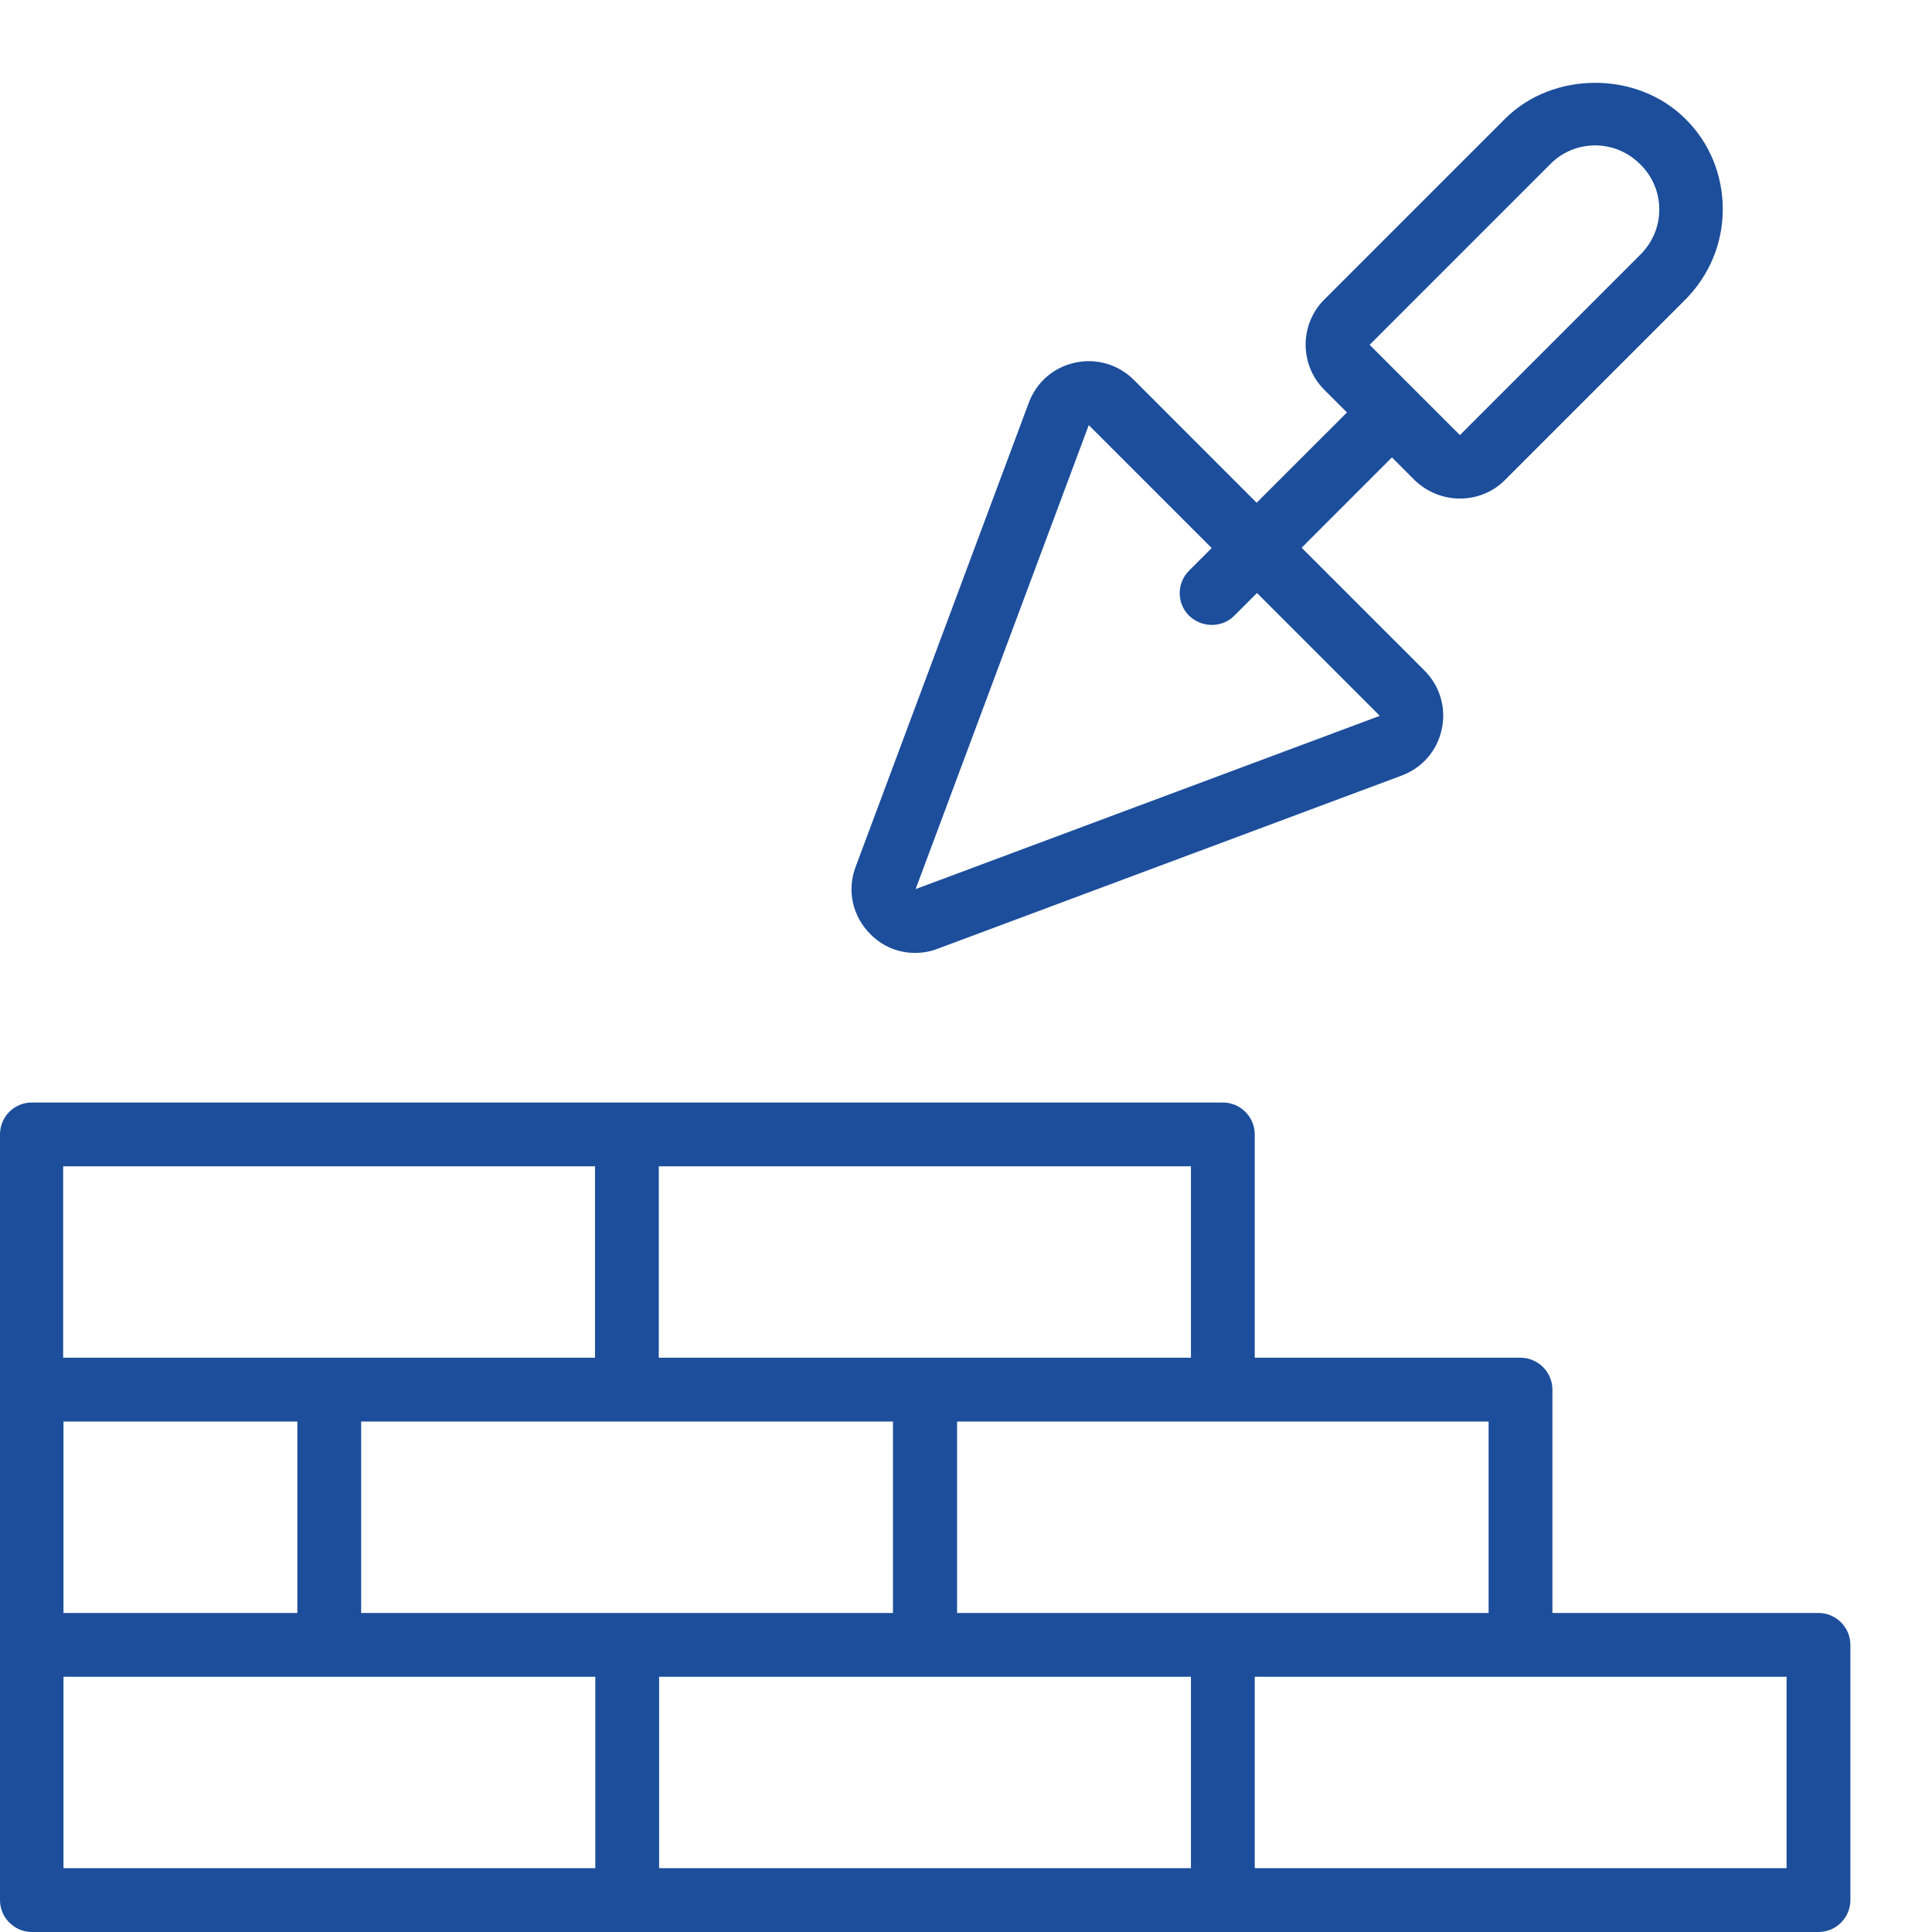
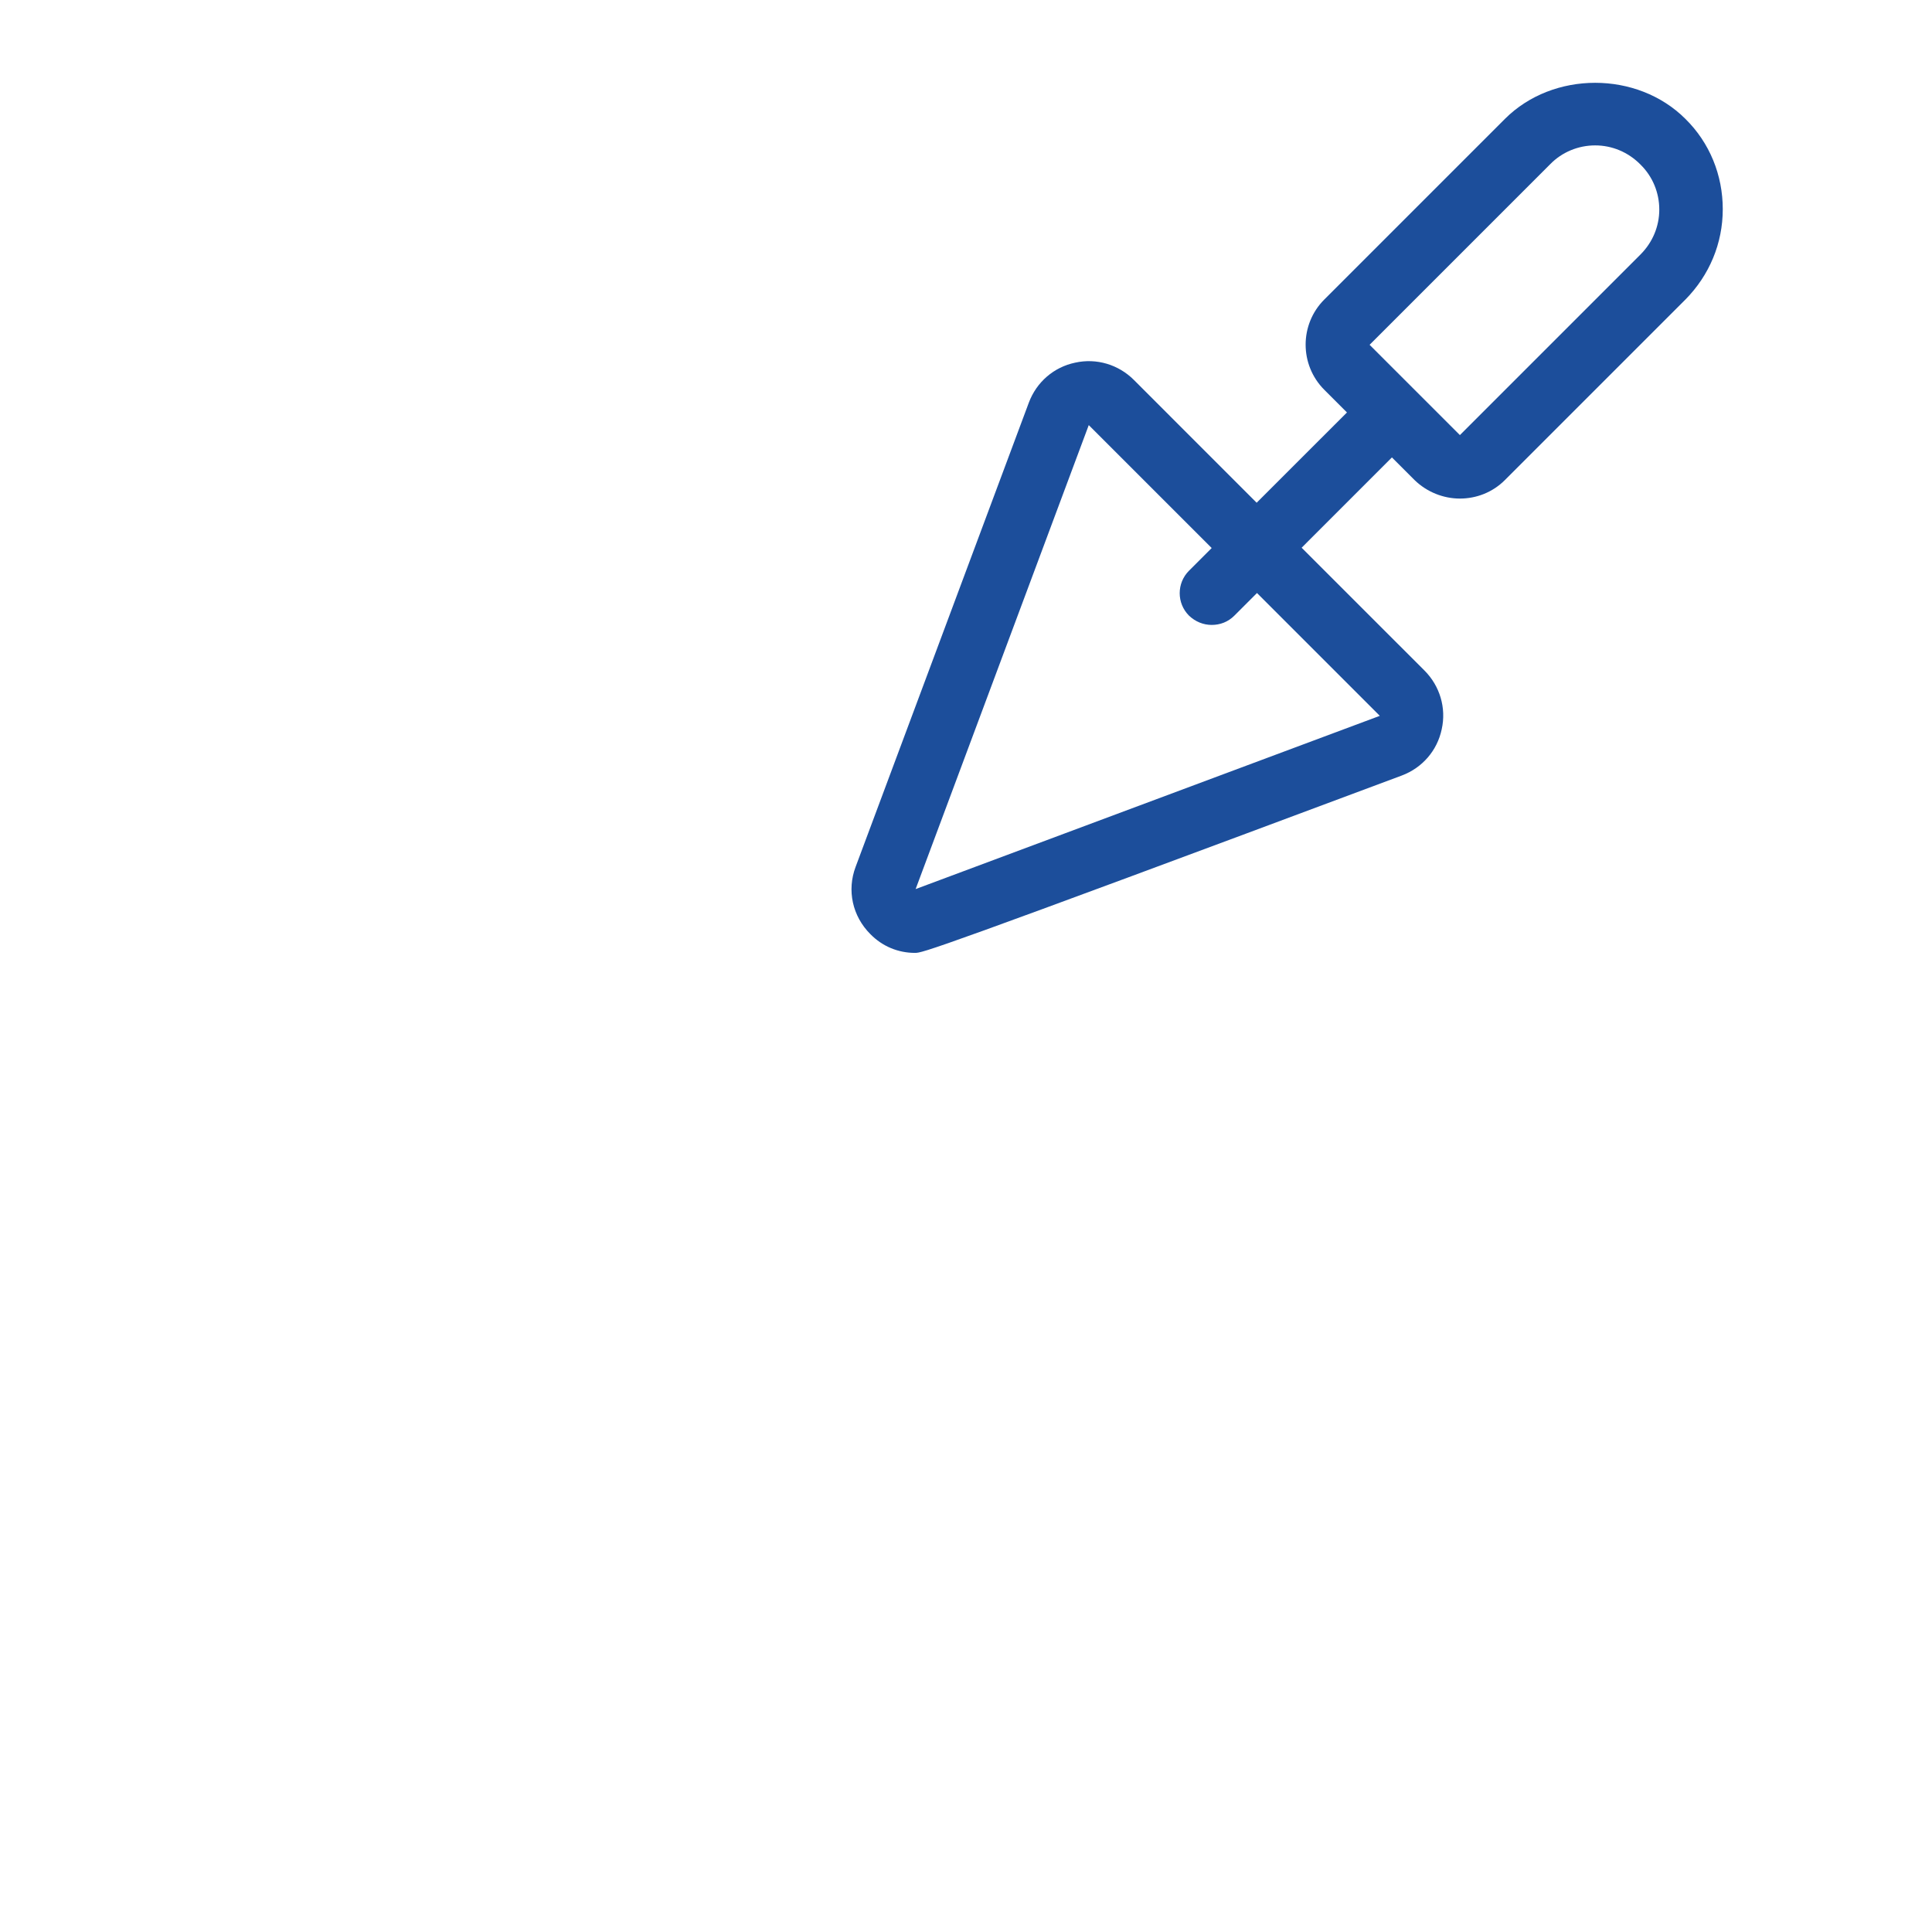
<svg xmlns="http://www.w3.org/2000/svg" width="70" height="70" viewBox="0 0 70 70" fill="none">
-   <path d="M1.144 39.946H44.306C44.942 39.946 45.462 40.466 45.462 41.102V49.193H55.091C55.727 49.193 56.247 49.714 56.247 50.349V58.441H65.887C66.523 58.441 67.043 58.961 67.043 59.597V68.844C67.043 69.48 66.523 70 65.887 70H1.156C0.52 70 -0 69.48 -0 68.844V41.102C-0 40.466 0.508 39.946 1.156 39.946H1.144ZM32.354 58.441V51.505H13.085V58.441H32.354ZM10.773 51.505H2.3V58.441H10.773V51.505ZM21.558 42.258H2.288V49.193H21.558V42.258ZM43.139 42.258H23.869V49.193H43.15V42.258H43.139ZM53.935 51.505H34.677V58.441H53.935V51.505ZM45.462 67.688H64.731V60.753H45.462V67.688ZM23.881 67.688H43.15V60.753H23.881V67.688ZM2.3 67.688H21.569V60.753H2.3V67.688Z" fill="#1C4E9B" />
-   <path d="M54.525 17.394C54.074 17.845 53.484 18.064 52.895 18.064C52.305 18.064 51.704 17.833 51.253 17.394L50.432 16.573L47.161 19.845L51.612 24.295C52.166 24.85 52.409 25.647 52.236 26.422C52.074 27.196 51.531 27.82 50.791 28.098L33.972 34.375C33.706 34.479 33.429 34.525 33.151 34.525C32.55 34.525 31.973 34.294 31.533 33.843C30.886 33.196 30.678 32.259 31.002 31.404L37.278 14.585C37.556 13.845 38.18 13.302 38.954 13.14C39.729 12.967 40.526 13.21 41.081 13.764L45.531 18.215L48.803 14.944L47.982 14.123C47.08 13.221 47.08 11.753 47.982 10.852L54.525 4.309C56.27 2.564 59.322 2.564 61.067 4.309C61.946 5.176 62.419 6.343 62.419 7.58C62.419 8.817 61.934 9.973 61.067 10.852L54.525 17.394ZM39.451 15.394L33.175 32.213L49.993 25.936L45.543 21.486L44.722 22.307C44.491 22.538 44.202 22.642 43.902 22.642C43.601 22.642 43.312 22.526 43.081 22.307C42.63 21.856 42.63 21.128 43.081 20.677L43.902 19.856L39.451 15.406V15.394ZM59.426 5.95C58.986 5.511 58.408 5.268 57.796 5.268C57.183 5.268 56.594 5.511 56.166 5.95L49.623 12.493L52.895 15.764L59.437 9.222C59.876 8.782 60.119 8.205 60.119 7.592C60.119 6.979 59.876 6.39 59.437 5.962L59.426 5.95Z" fill="#1C4E9B" />
+   <path d="M54.525 17.394C54.074 17.845 53.484 18.064 52.895 18.064C52.305 18.064 51.704 17.833 51.253 17.394L50.432 16.573L47.161 19.845L51.612 24.295C52.166 24.85 52.409 25.647 52.236 26.422C52.074 27.196 51.531 27.82 50.791 28.098C33.706 34.479 33.429 34.525 33.151 34.525C32.55 34.525 31.973 34.294 31.533 33.843C30.886 33.196 30.678 32.259 31.002 31.404L37.278 14.585C37.556 13.845 38.18 13.302 38.954 13.14C39.729 12.967 40.526 13.21 41.081 13.764L45.531 18.215L48.803 14.944L47.982 14.123C47.08 13.221 47.08 11.753 47.982 10.852L54.525 4.309C56.27 2.564 59.322 2.564 61.067 4.309C61.946 5.176 62.419 6.343 62.419 7.58C62.419 8.817 61.934 9.973 61.067 10.852L54.525 17.394ZM39.451 15.394L33.175 32.213L49.993 25.936L45.543 21.486L44.722 22.307C44.491 22.538 44.202 22.642 43.902 22.642C43.601 22.642 43.312 22.526 43.081 22.307C42.63 21.856 42.63 21.128 43.081 20.677L43.902 19.856L39.451 15.406V15.394ZM59.426 5.95C58.986 5.511 58.408 5.268 57.796 5.268C57.183 5.268 56.594 5.511 56.166 5.95L49.623 12.493L52.895 15.764L59.437 9.222C59.876 8.782 60.119 8.205 60.119 7.592C60.119 6.979 59.876 6.39 59.437 5.962L59.426 5.95Z" fill="#1C4E9B" />
</svg>